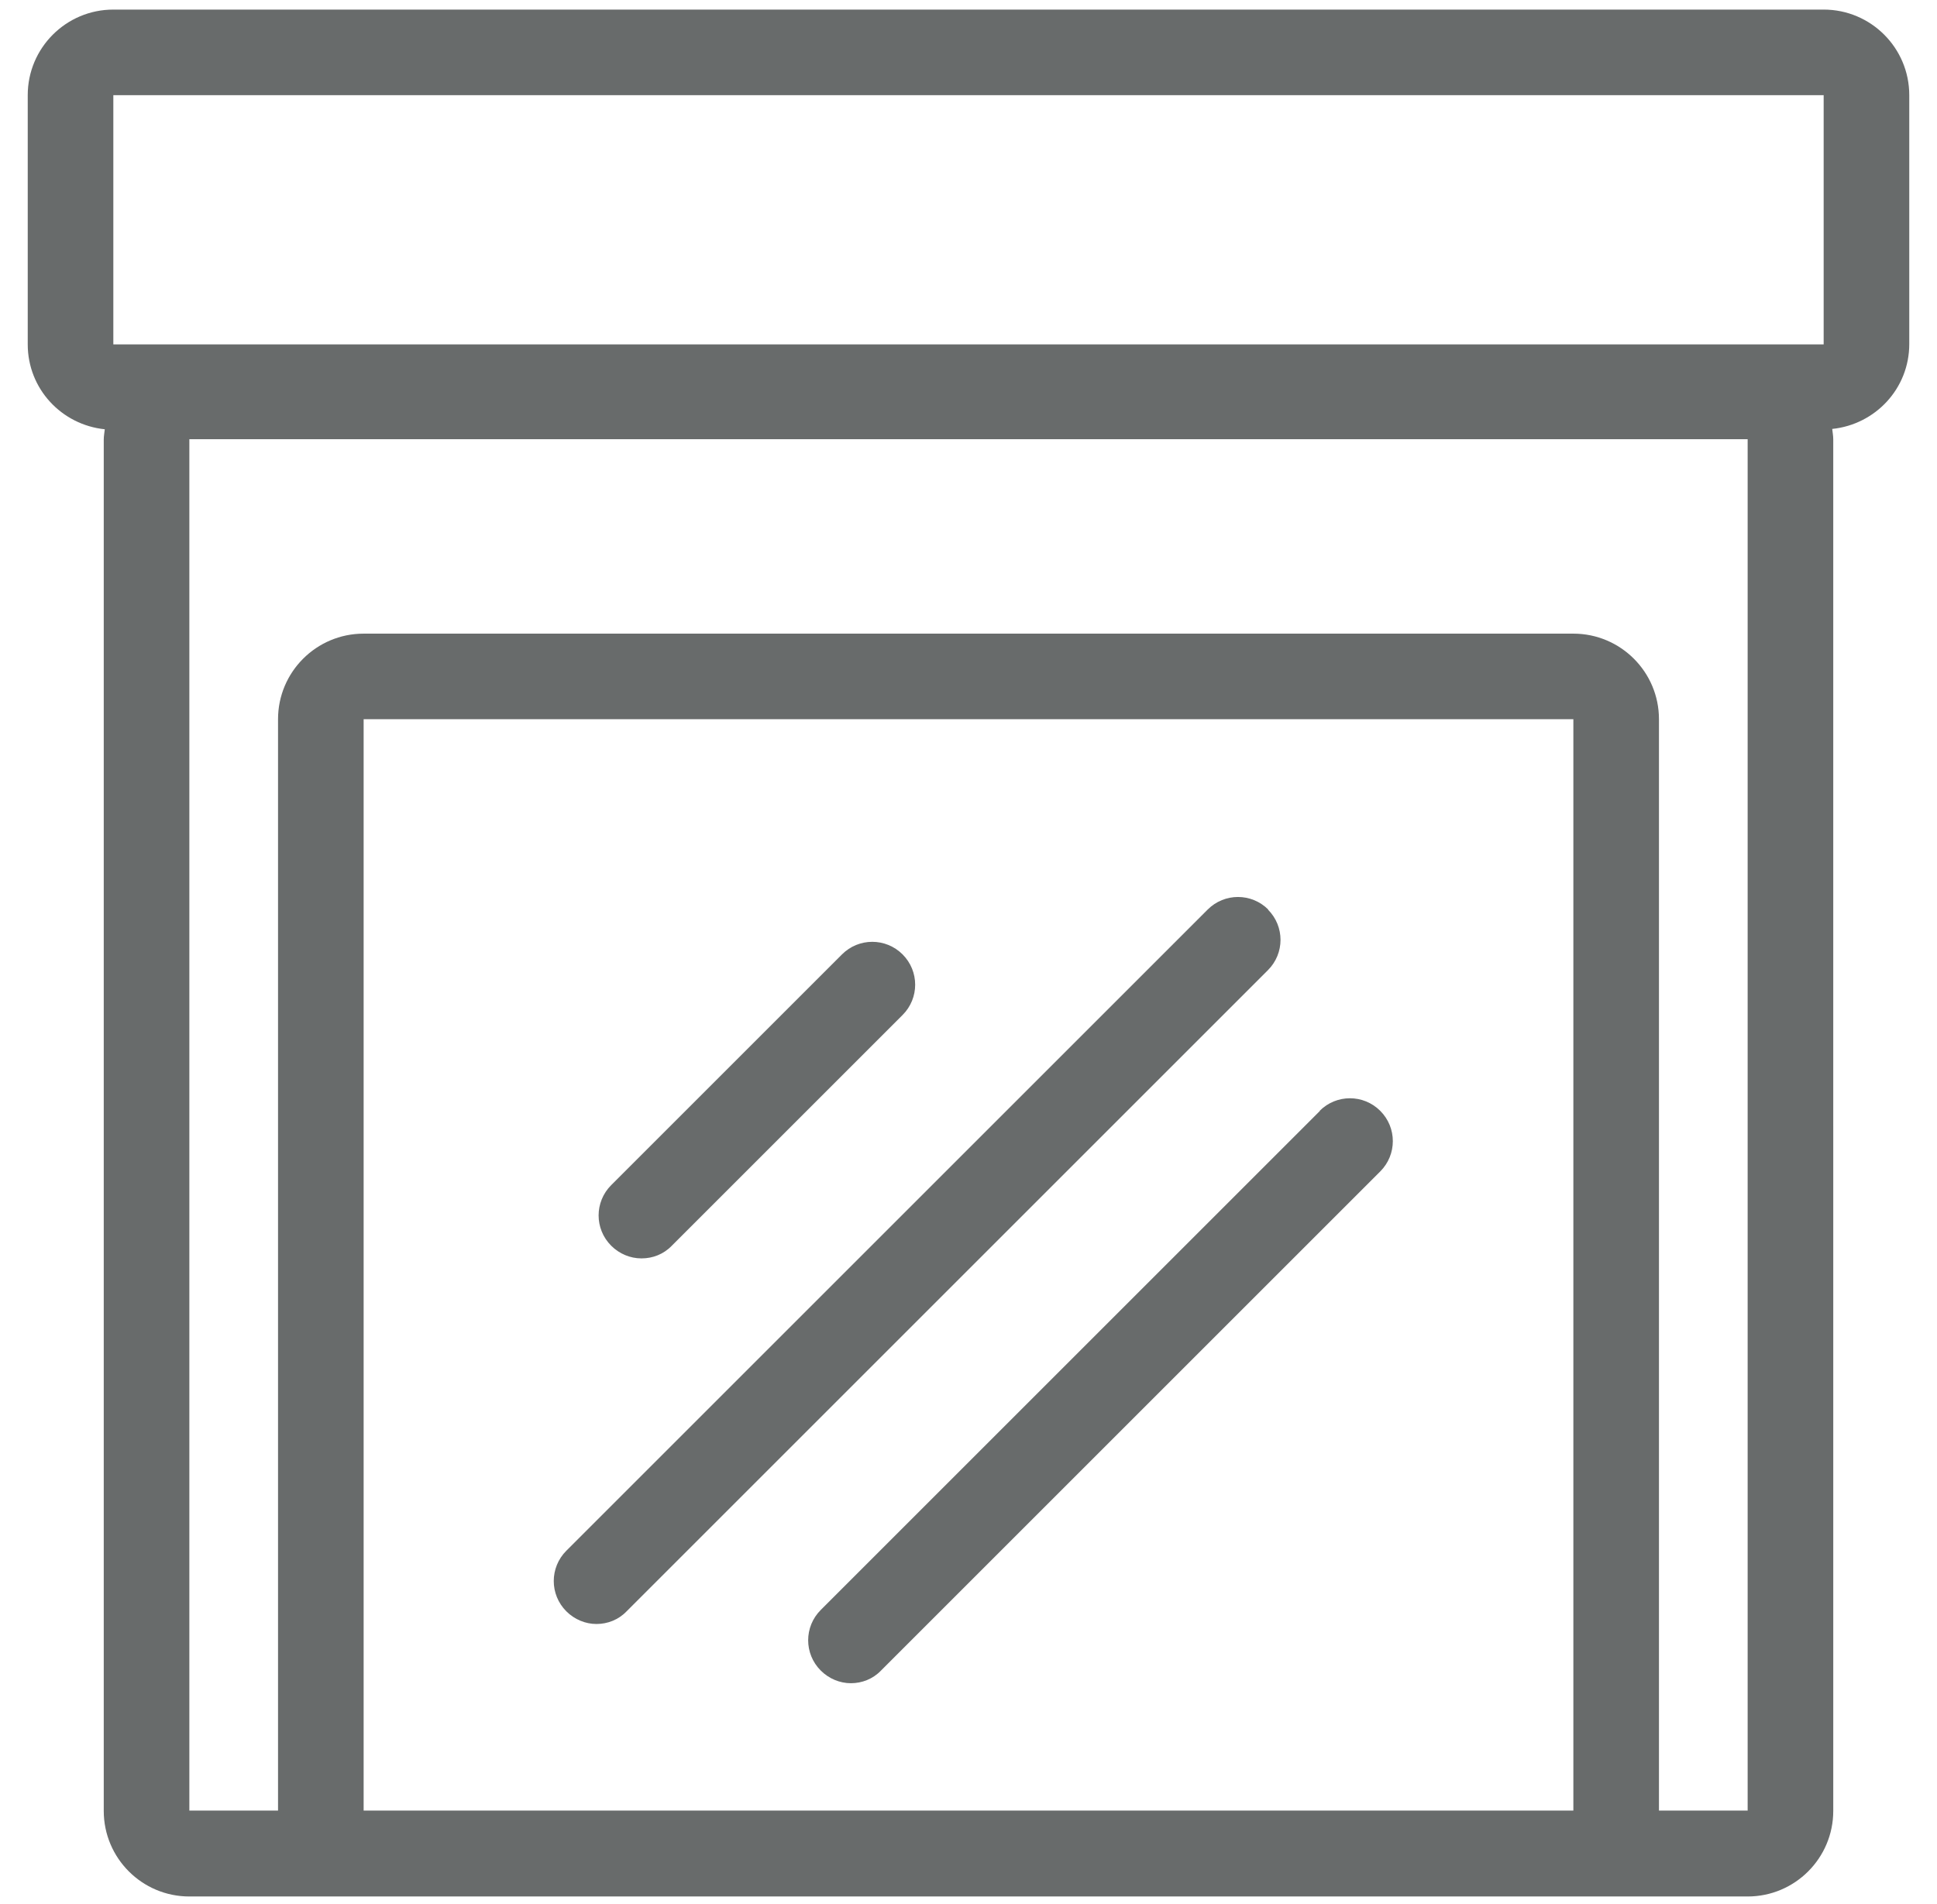
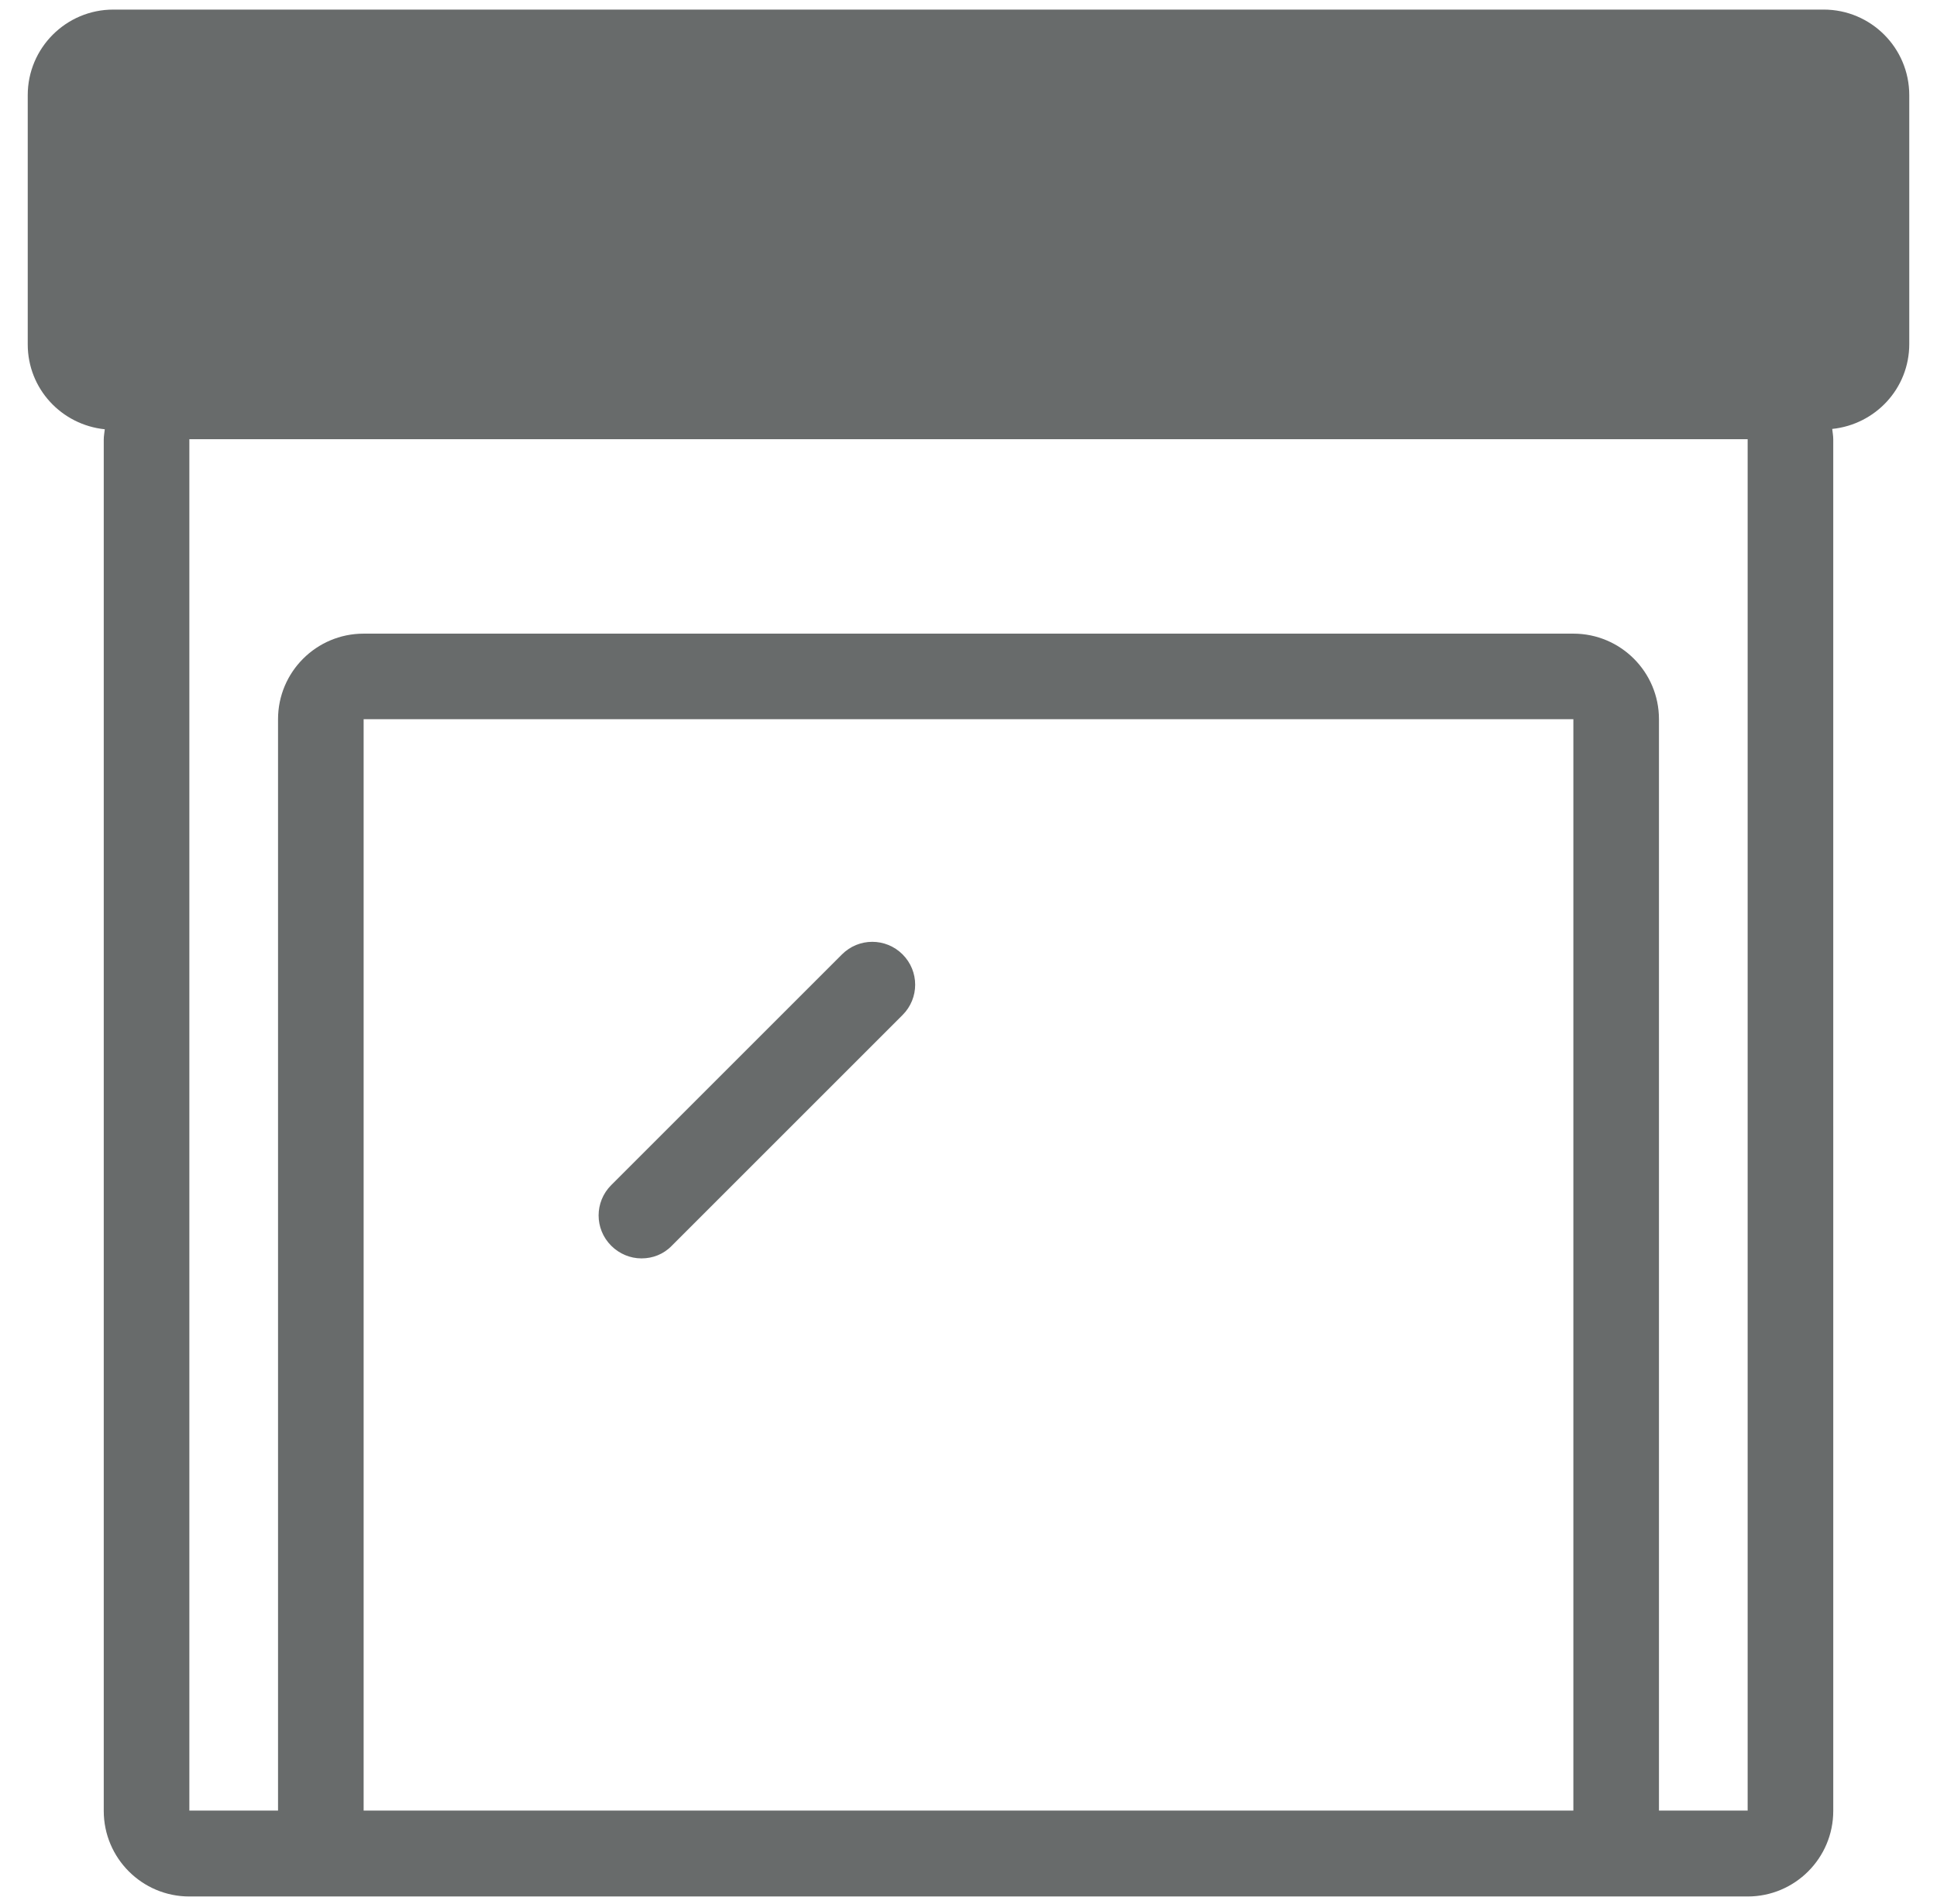
<svg xmlns="http://www.w3.org/2000/svg" id="Layer_1" data-name="Layer 1" viewBox="0 0 56.57 55.61">
  <defs>
    <style>
      .cls-1 {
        fill: #686b6b;
      }
    </style>
  </defs>
-   <path class="cls-1" d="m53.26.28H3.31C1.93.28.81,1.4.81,2.78v7.28c0,1.3.99,2.35,2.25,2.48-.01.1-.03.2-.03.3v40.06c0,1.38,1.12,2.5,2.5,2.5h45.51c1.38,0,2.5-1.12,2.5-2.5V12.83c0-.1-.02-.2-.03-.3,1.26-.13,2.25-1.18,2.25-2.48V2.78c0-1.38-1.12-2.5-2.5-2.5ZM3.31,2.78h49.95v7.28H3.31V2.78Zm7.31,50.11v-31.88h35.33v31.88H10.62Zm40.42,0h-2.59v-31.88c0-1.38-1.12-2.5-2.5-2.5H10.62c-1.38,0-2.5,1.12-2.5,2.5v31.88h-2.59V12.83h45.51v40.06Z" />
+   <path class="cls-1" d="m53.26.28H3.31C1.93.28.81,1.4.81,2.78v7.28c0,1.3.99,2.35,2.25,2.48-.01.1-.03.2-.03.3v40.06c0,1.38,1.12,2.5,2.5,2.5h45.51c1.38,0,2.5-1.12,2.5-2.5V12.83c0-.1-.02-.2-.03-.3,1.26-.13,2.25-1.18,2.25-2.48V2.78c0-1.38-1.12-2.5-2.5-2.5ZM3.31,2.78h49.95v7.28V2.78Zm7.31,50.11v-31.88h35.33v31.88H10.62Zm40.42,0h-2.59v-31.88c0-1.38-1.12-2.5-2.5-2.5H10.62c-1.38,0-2.5,1.12-2.5,2.5v31.88h-2.59V12.83h45.51v40.06Z" />
  <path class="cls-1" d="m18.74,36.76c.32,0,.64-.12.88-.37l6.74-6.74c.49-.49.49-1.28,0-1.77s-1.28-.49-1.77,0l-6.74,6.74c-.49.49-.49,1.28,0,1.77.24.24.56.37.88.37Z" />
-   <path class="cls-1" d="m38.55,32.45l-14.58,14.58c-.49.49-.49,1.28,0,1.77.24.24.56.37.88.37s.64-.12.88-.37l14.58-14.58c.49-.49.49-1.28,0-1.77s-1.28-.49-1.77,0Z" />
-   <path class="cls-1" d="m37.04,26.57c-.49-.49-1.28-.49-1.77,0l-18.73,18.73c-.49.49-.49,1.28,0,1.77.24.24.56.37.88.37s.64-.12.88-.37l18.73-18.73c.49-.49.49-1.28,0-1.77Z" />
</svg>